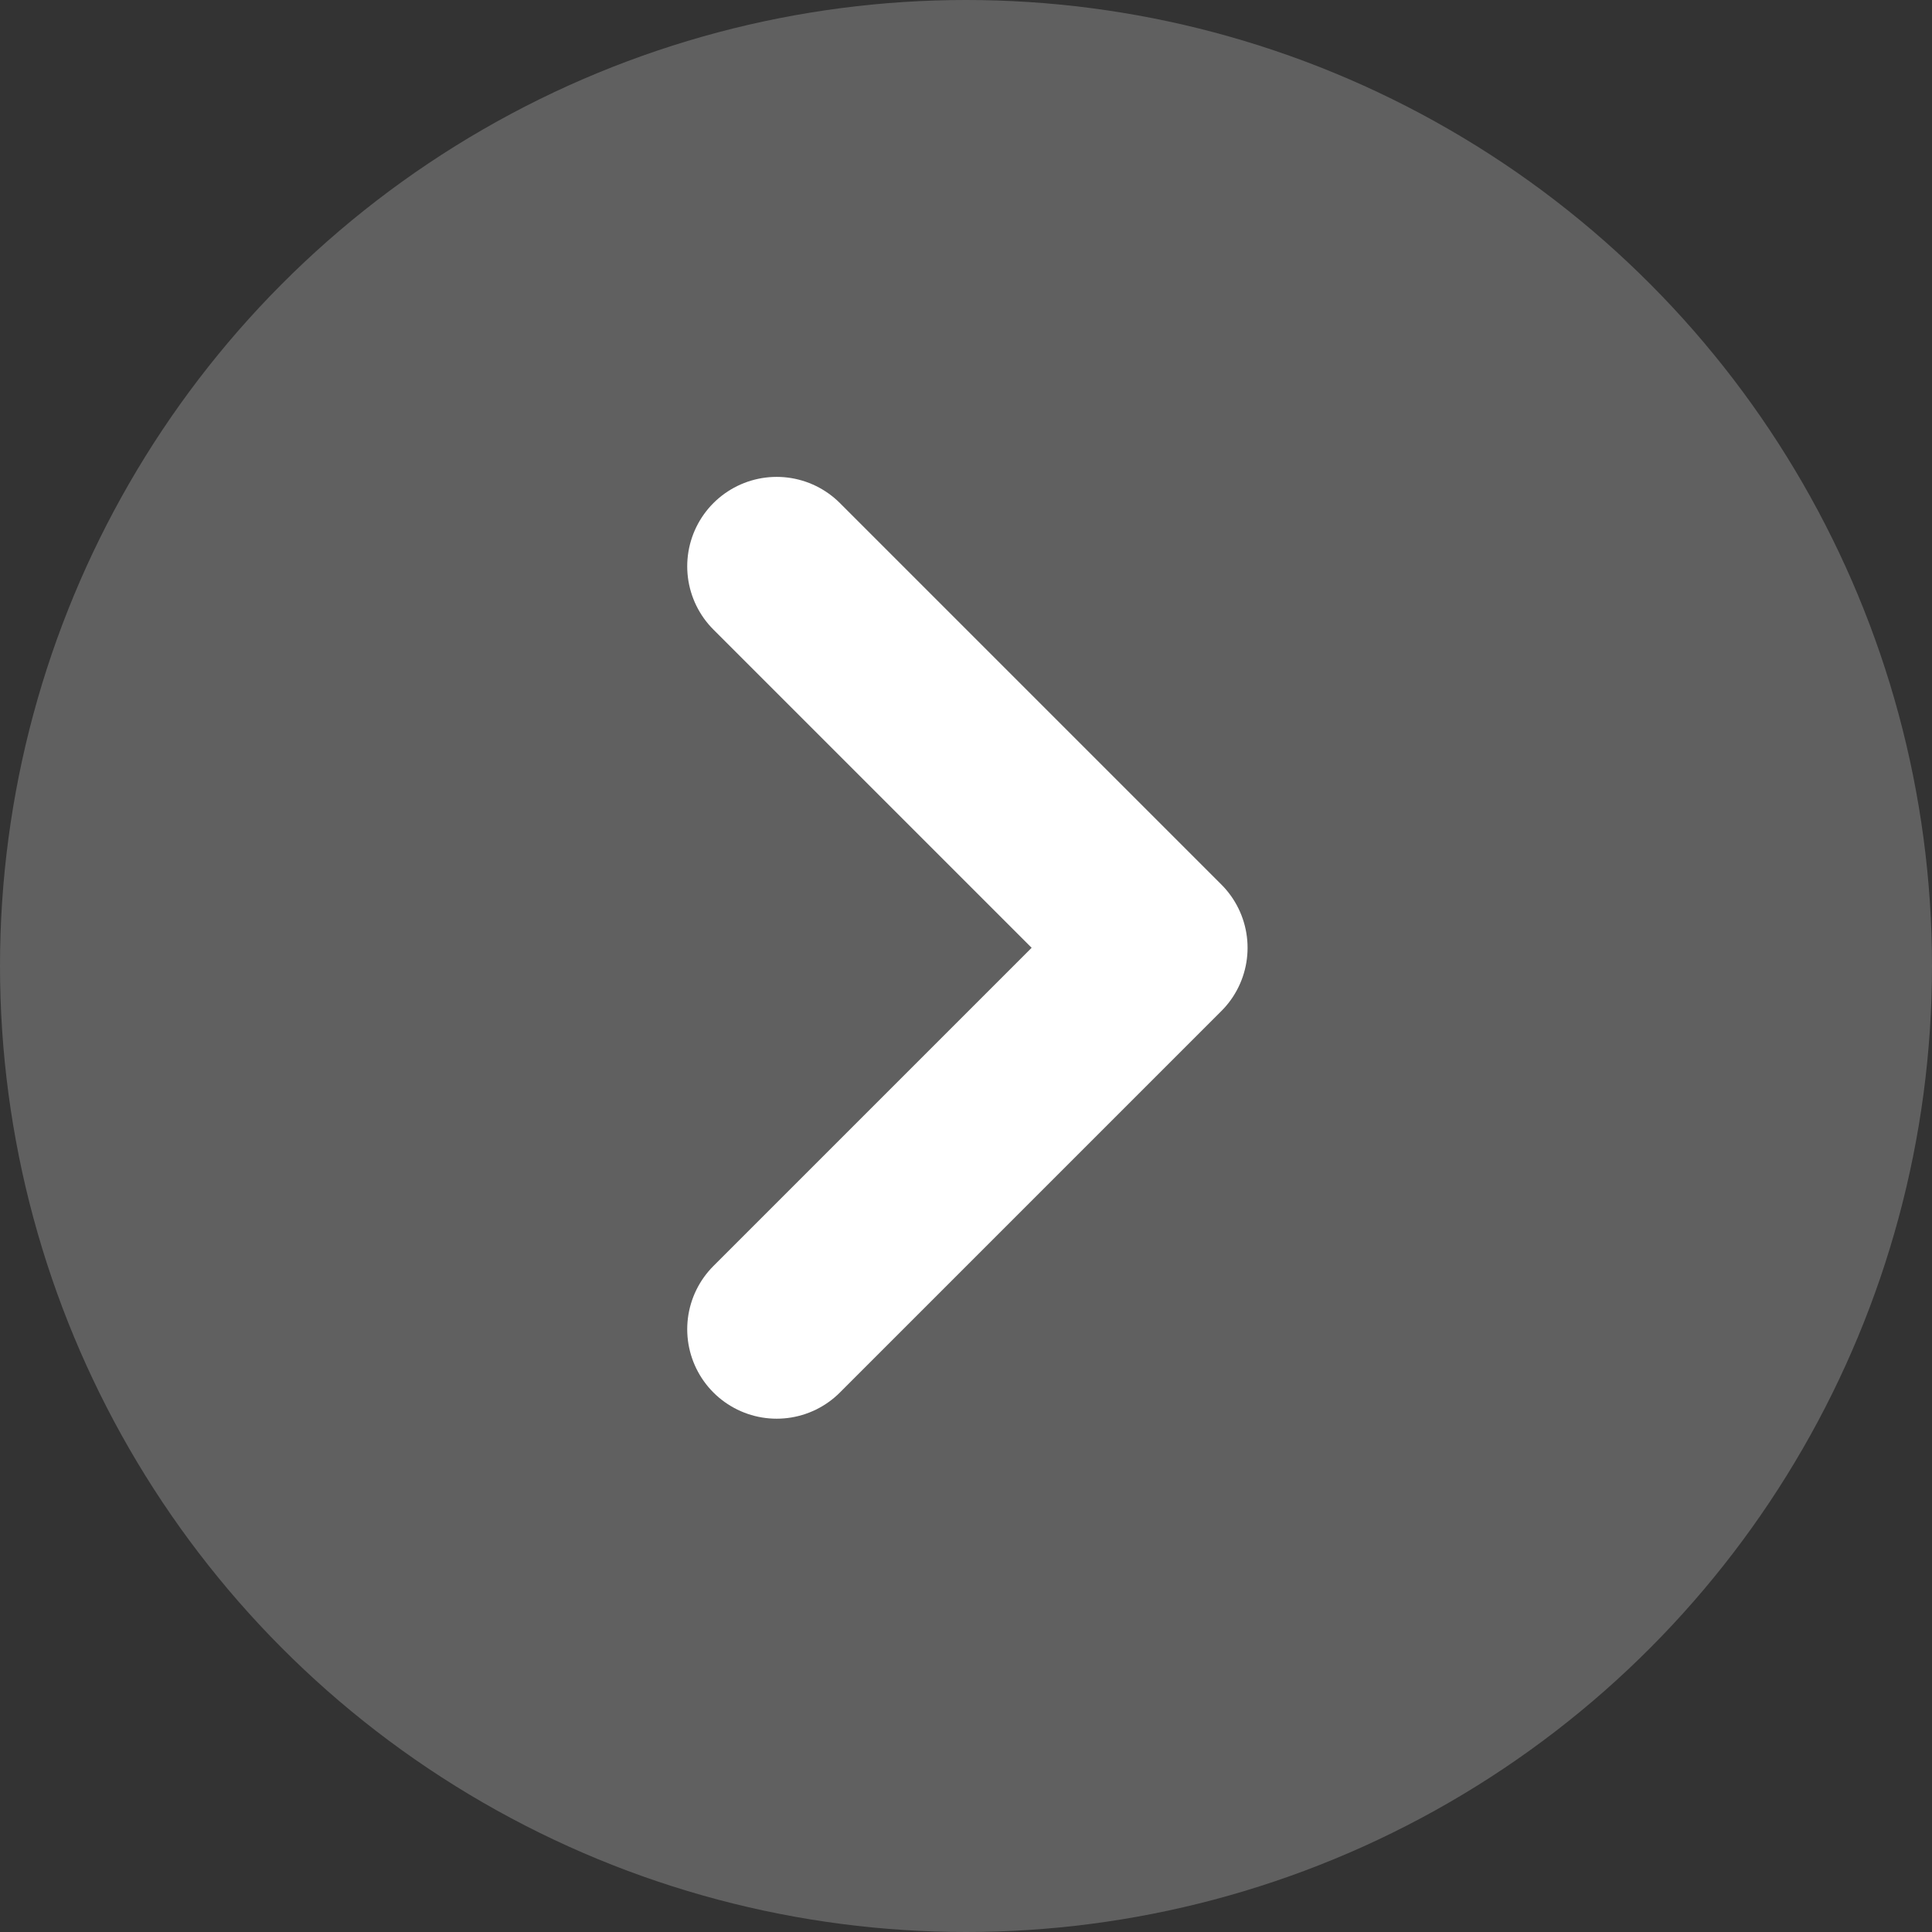
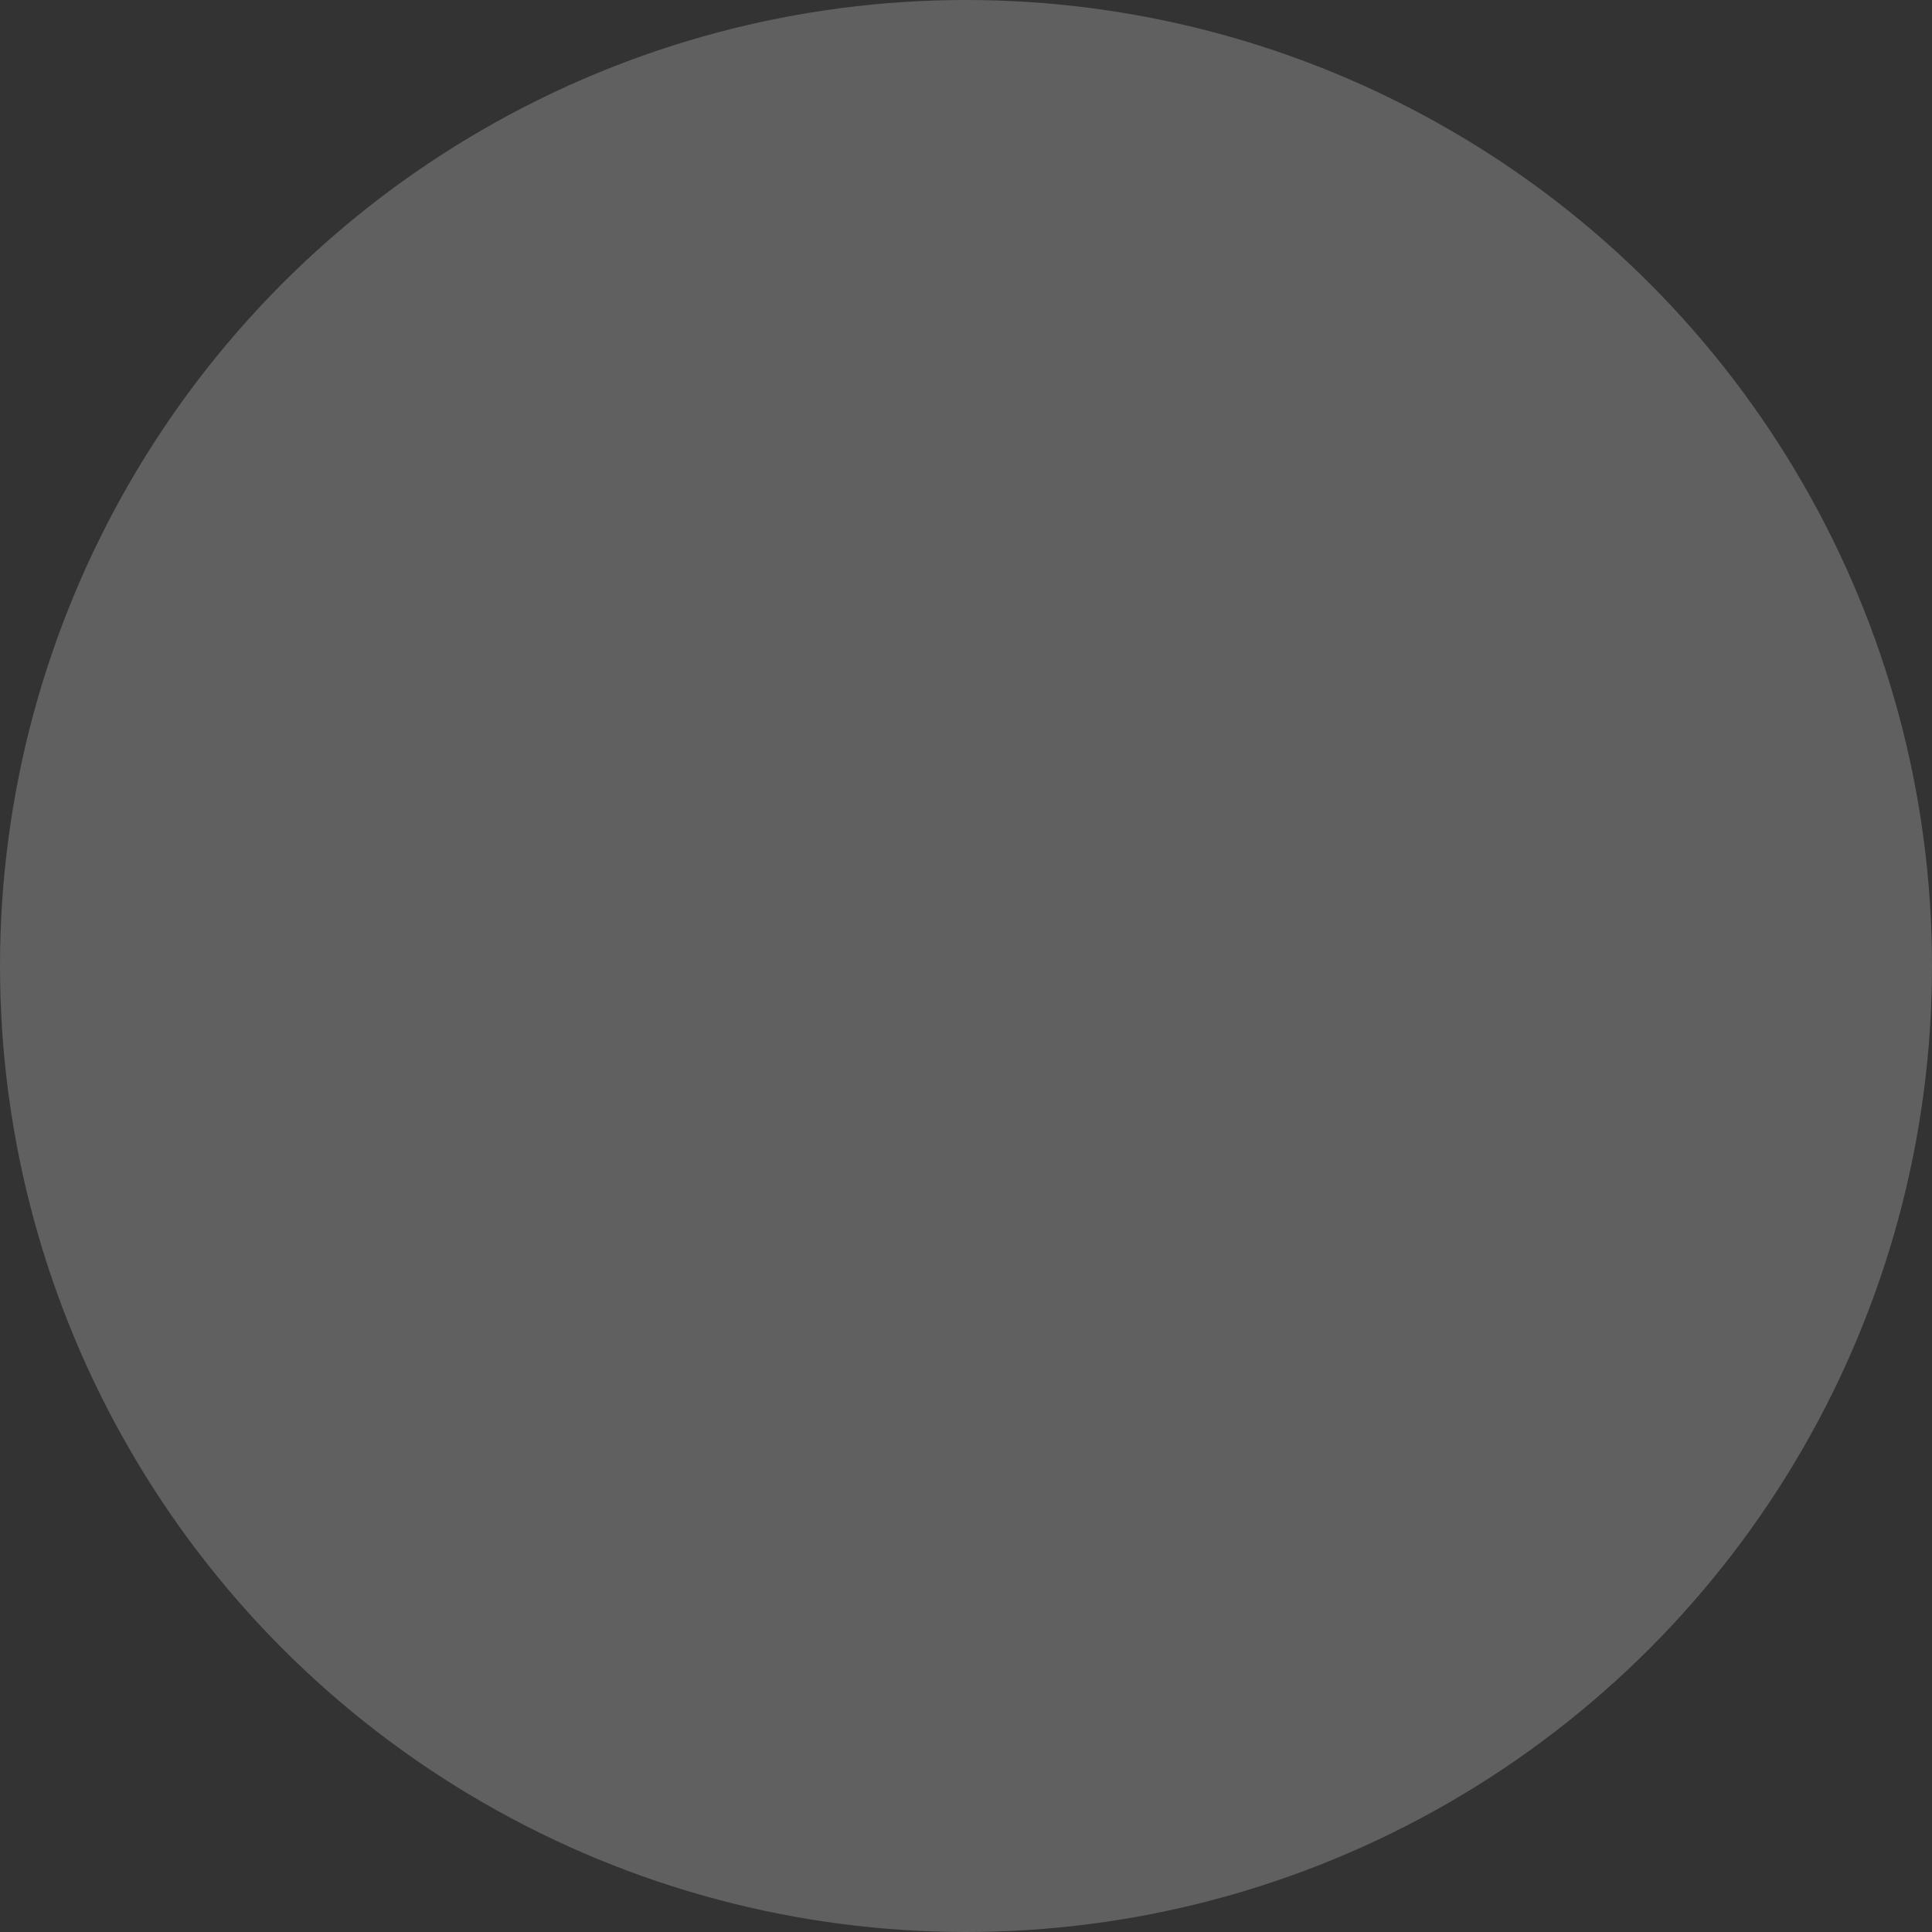
<svg xmlns="http://www.w3.org/2000/svg" width="54" height="54" viewBox="0 0 54 54">
  <rect x="0" y="0" width="54" height="54" fill="#333333" stroke="none" />
  <g id="그룹_1459" data-name="그룹 1459" transform="translate(-574 -1615.394)">
    <circle id="타원_9" data-name="타원 9" cx="27" cy="27" r="27" transform="translate(574 1615.394)" fill="#fff" opacity="0.22" />
-     <path id="패스_3429" data-name="패스 3429" d="M661.63,1309.74l10.662,10.662-10.662,10.662" transform="translate(-65.922 321.483)" fill="none" stroke="#fff" stroke-linecap="round" stroke-linejoin="round" stroke-width="5" />
  </g>
</svg>